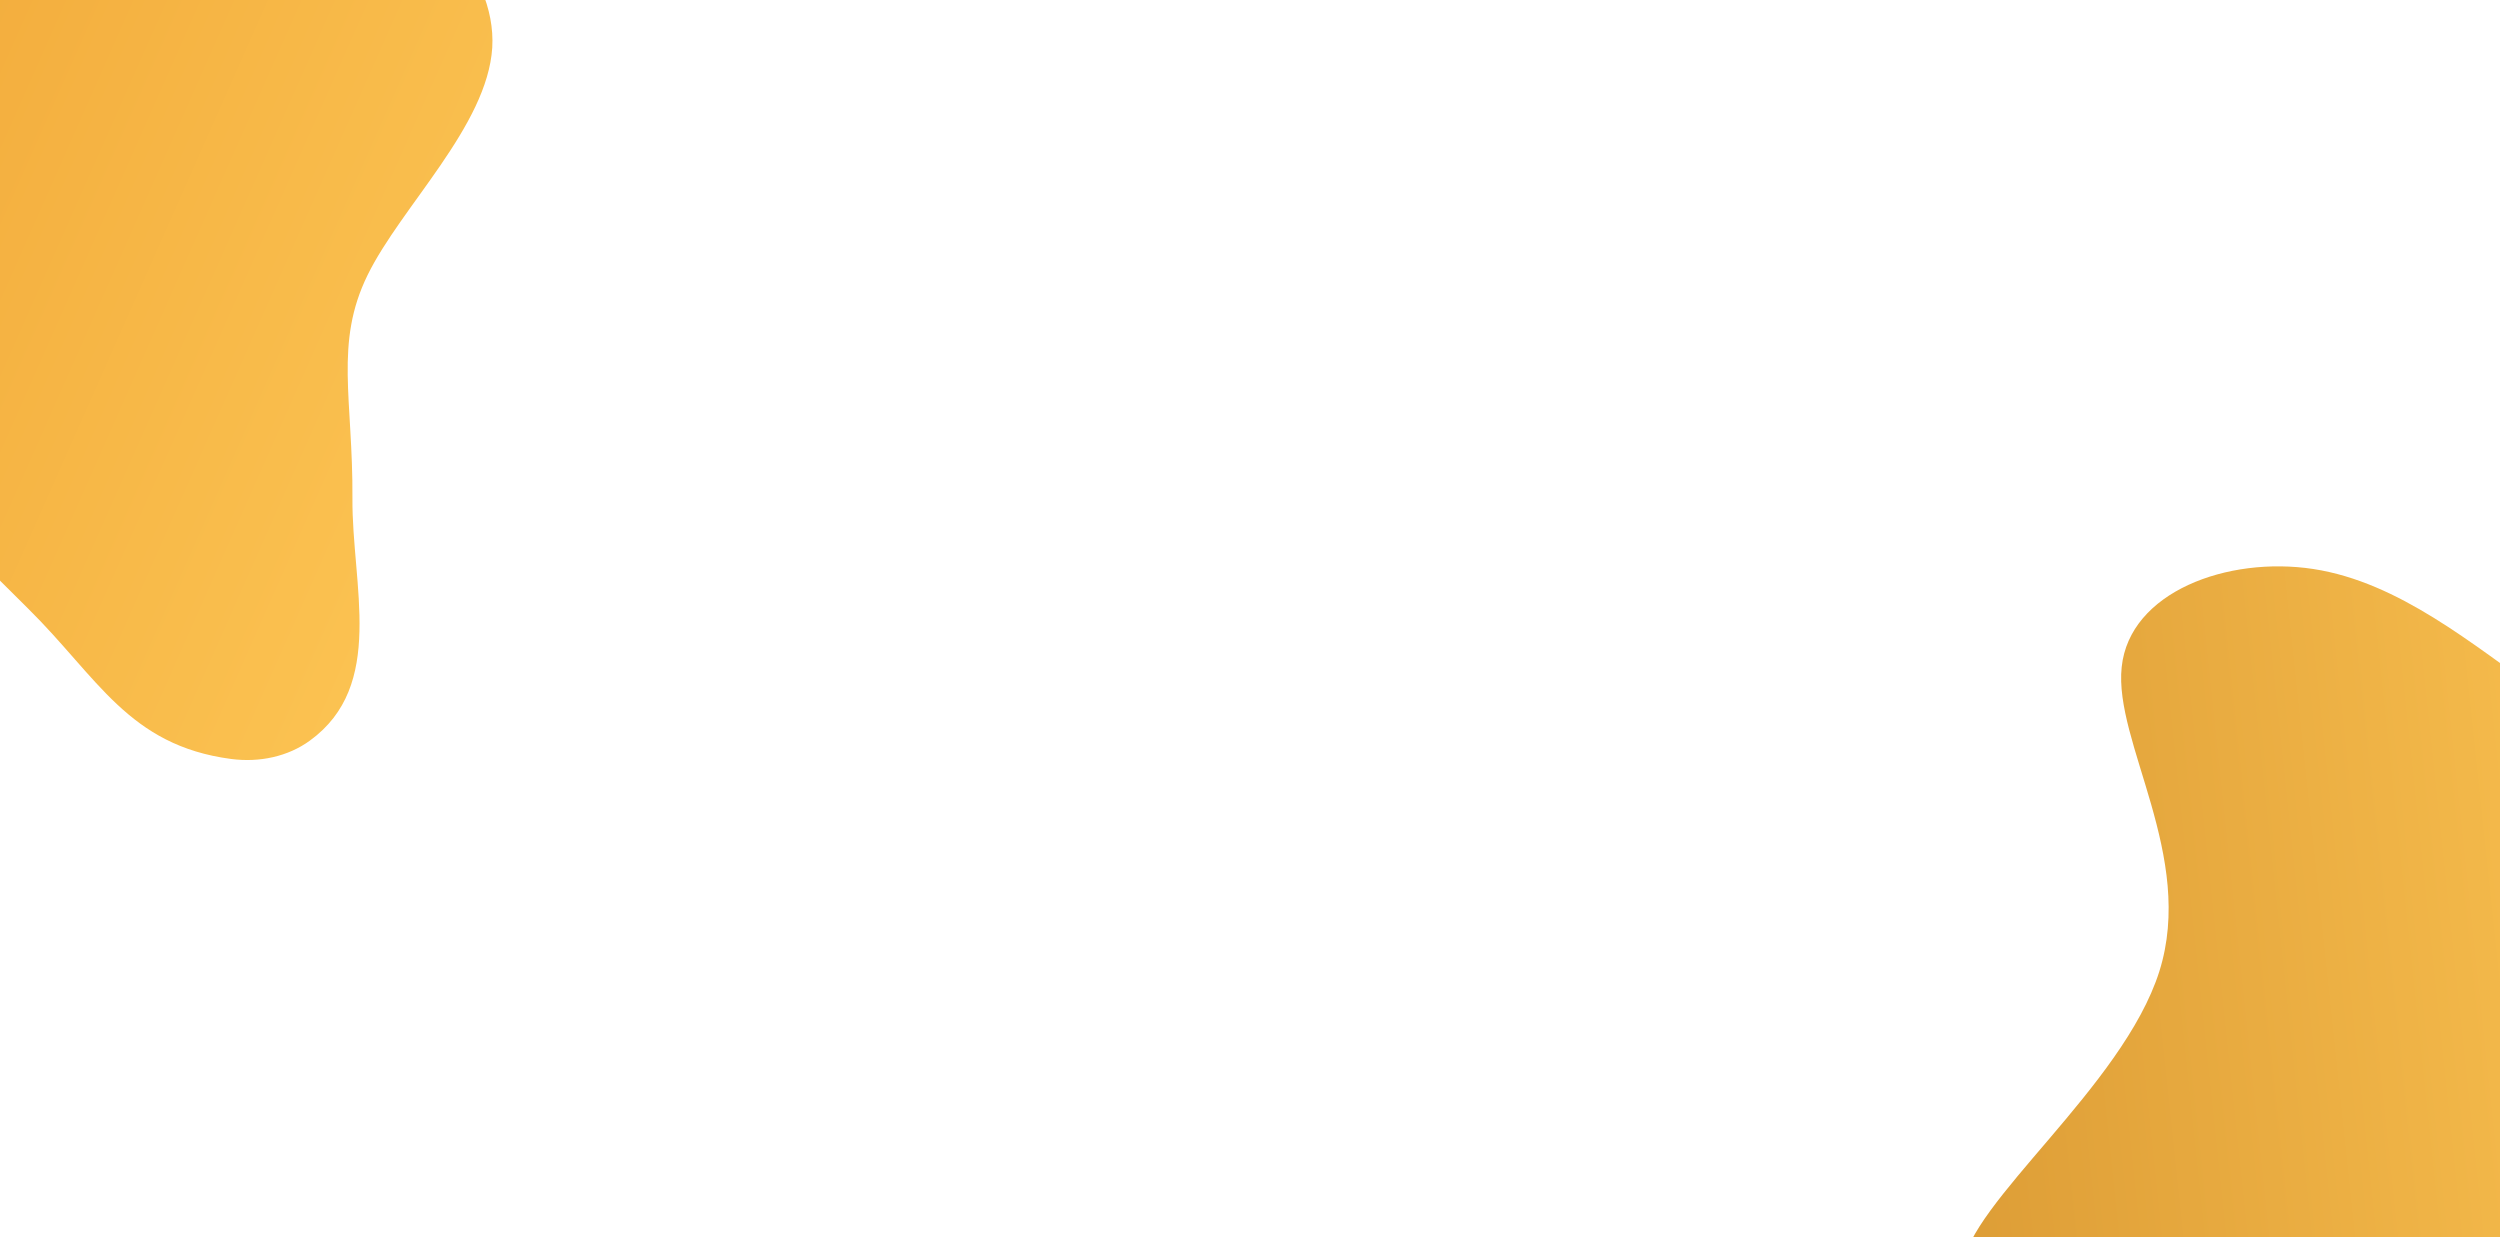
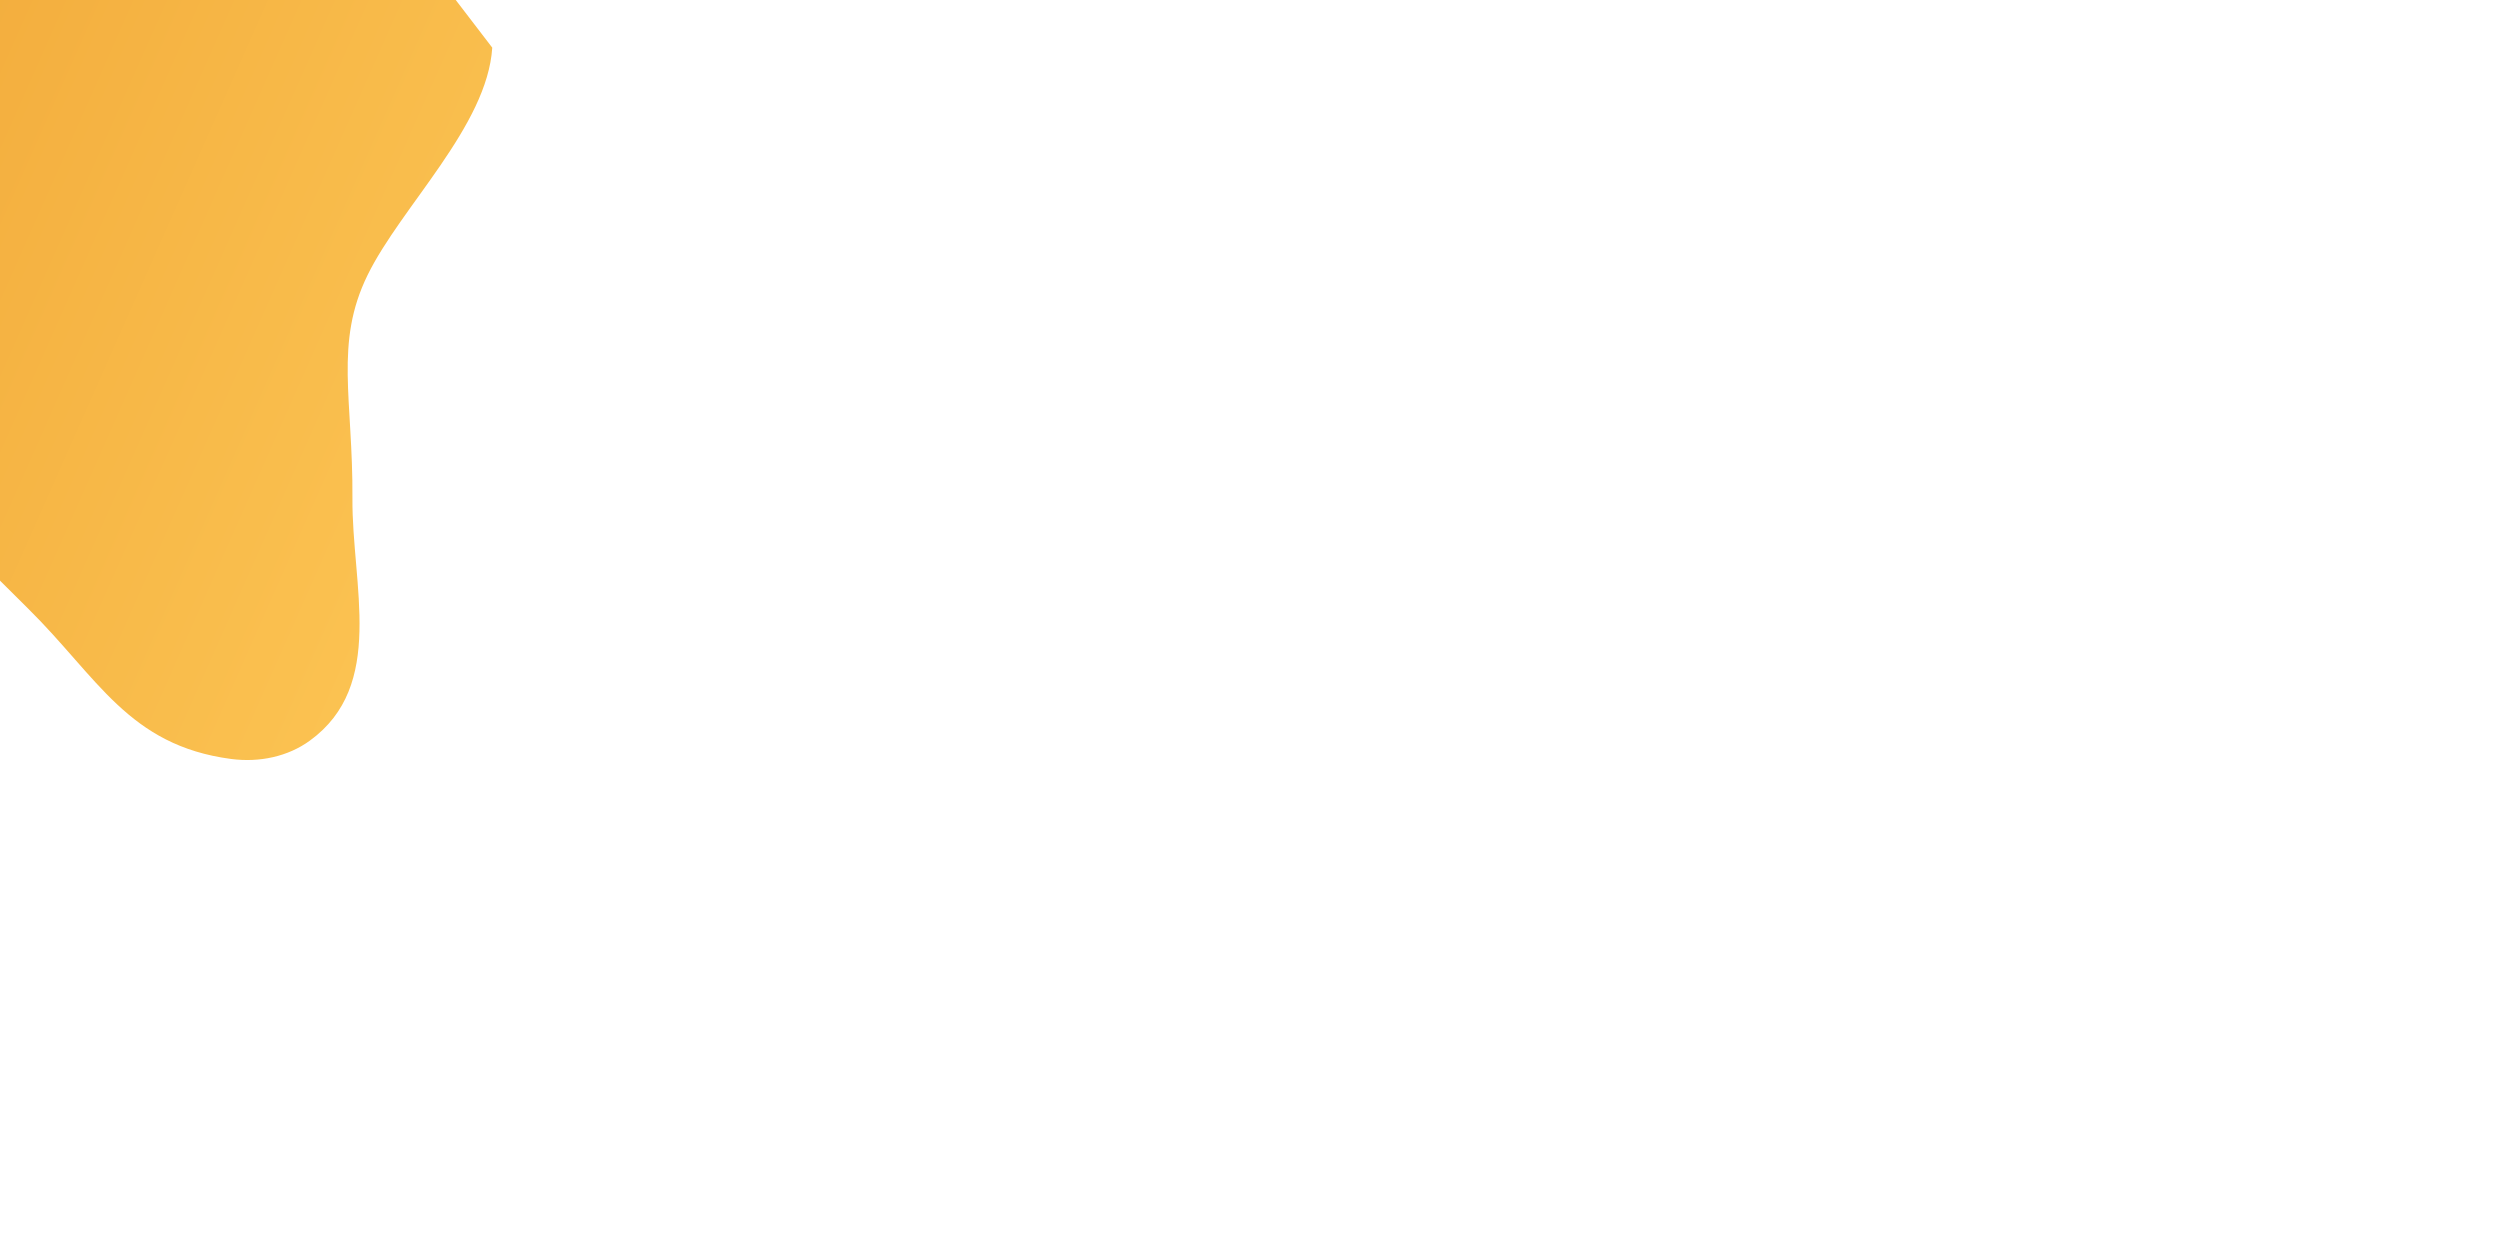
<svg xmlns="http://www.w3.org/2000/svg" id="Layer_1" data-name="Layer 1" width="1920" height="950" viewBox="0 0 1920 950">
  <defs>
    <style>.cls-1{fill:url(#linear-gradient);}.cls-2{fill:url(#linear-gradient-2);}</style>
    <linearGradient id="linear-gradient" x1="-101.92" y1="448.61" x2="317.69" y2="448.61" gradientTransform="matrix(1.18, 0.53, -0.47, 1.06, 209.53, -352.65)" gradientUnits="userSpaceOnUse">
      <stop offset="0" stop-color="#f2ab3b" />
      <stop offset="1" stop-color="#fbc251" />
    </linearGradient>
    <linearGradient id="linear-gradient-2" x1="1494.58" y1="753.8" x2="2100.57" y2="753.8" gradientTransform="translate(-78.45 200.9) rotate(-6.06)" gradientUnits="userSpaceOnUse">
      <stop offset="0" stop-color="#dd9d36" />
      <stop offset="1" stop-color="#fbc251" />
    </linearGradient>
  </defs>
  <title>Hero Overlay Design</title>
-   <path class="cls-1" d="M378.05,36.6c-3.81,60.08-69.91,122-95.7,174.56-25.72,52.39-11.21,95.6-11.68,171.58-.49,66.7,25.78,143.68-32.81,186.15-16.65,12.08-38.44,16.87-60.36,14-78.88-10.43-102.42-62.69-156-115.58C-38.57,408-79.23,365.13-114,316.61c-34.83-48.36-63.54-102.34-52.19-145.25s62.83-75,93.77-149.81c31-75,41.74-193,94.39-227.15,52.58-34,147.54,15.84,224.12,69.92C323-81.7,381.6-23.38,378.05,36.6Z" />
-   <path class="cls-2" d="M1776.66,437c65.95,10.14,122.44,58.24,175.5,95.21s102.45,62.66,122,103c19.41,40.33,9,95.27-11.58,137.78-20.6,42.33-51.09,72.56-75.41,130s-42.26,142.22-85.13,169.49c-43,27.48-110.92-2.38-200-21.69s-199.24-28.12-194.9-77.28,123.13-138.84,151.22-227.43c27.9-88.55-35.11-176.16-28.9-233.79C1635.49,454.69,1710.71,426.9,1776.66,437Z" />
+   <path class="cls-1" d="M378.05,36.6c-3.81,60.08-69.91,122-95.7,174.56-25.72,52.39-11.21,95.6-11.68,171.58-.49,66.7,25.78,143.68-32.81,186.15-16.65,12.08-38.44,16.87-60.36,14-78.88-10.43-102.42-62.69-156-115.58C-38.57,408-79.23,365.13-114,316.61c-34.83-48.36-63.54-102.34-52.19-145.25s62.83-75,93.77-149.81c31-75,41.74-193,94.39-227.15,52.58-34,147.54,15.84,224.12,69.92Z" />
</svg>